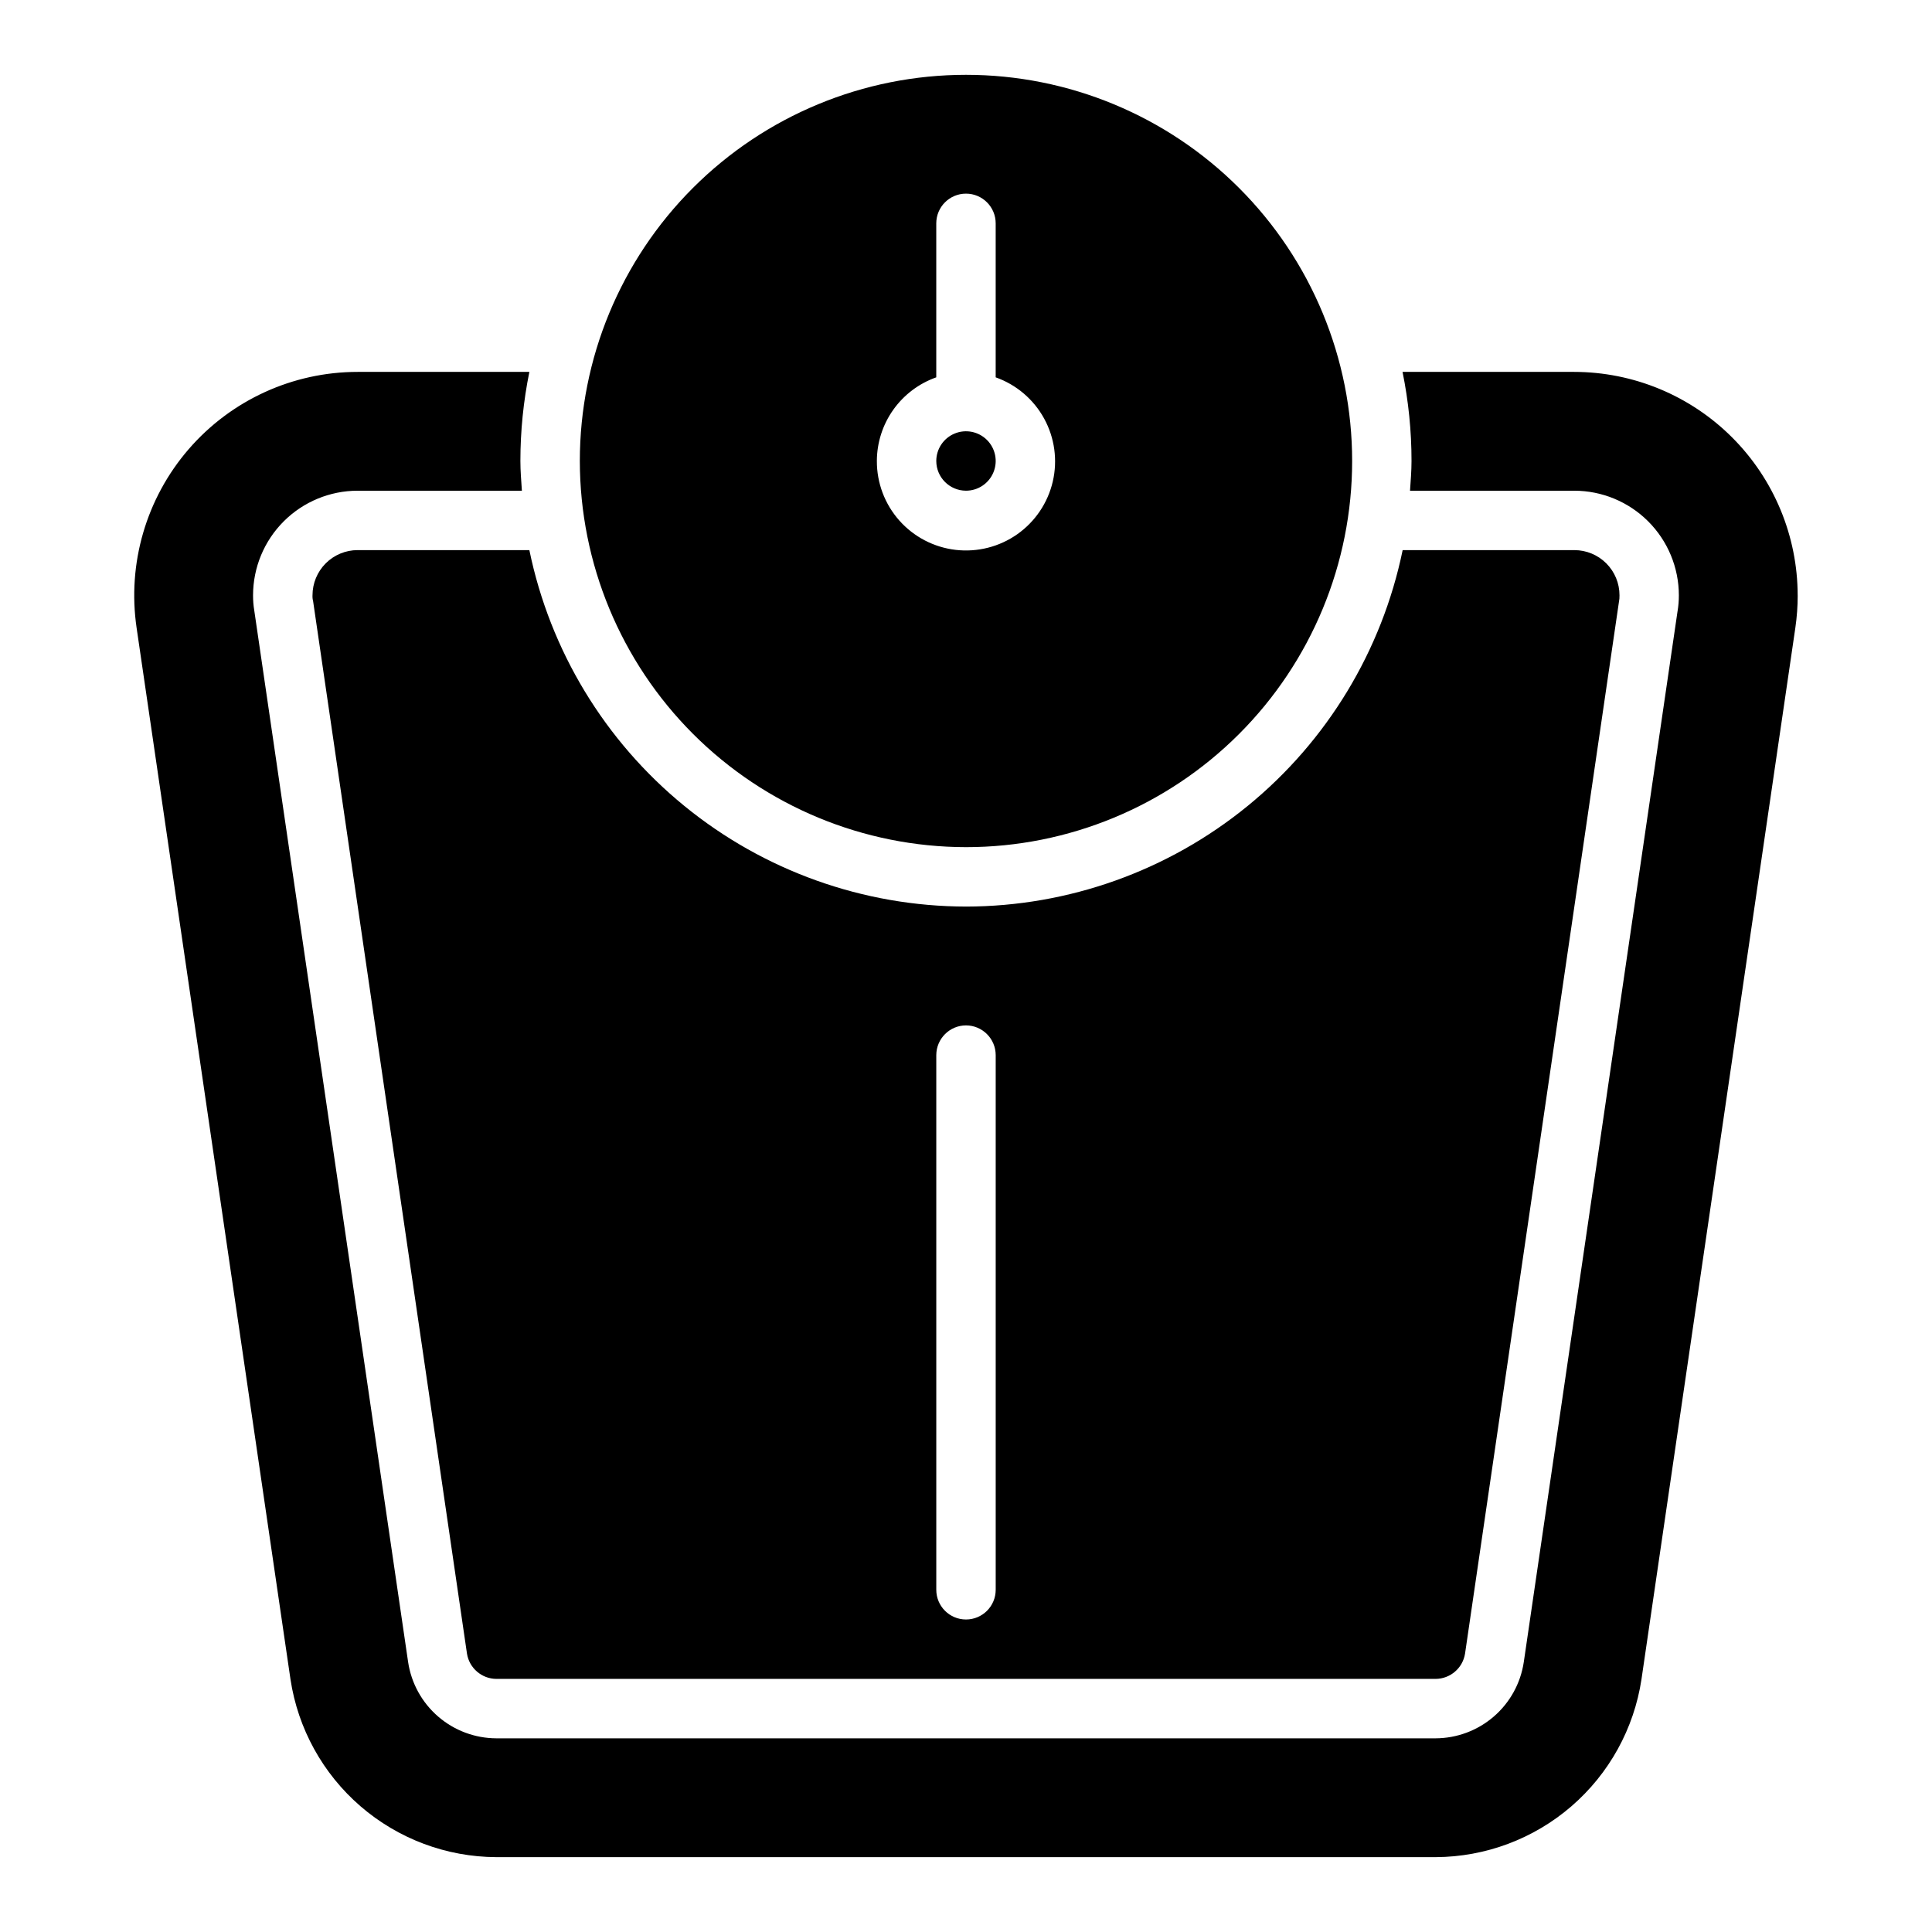
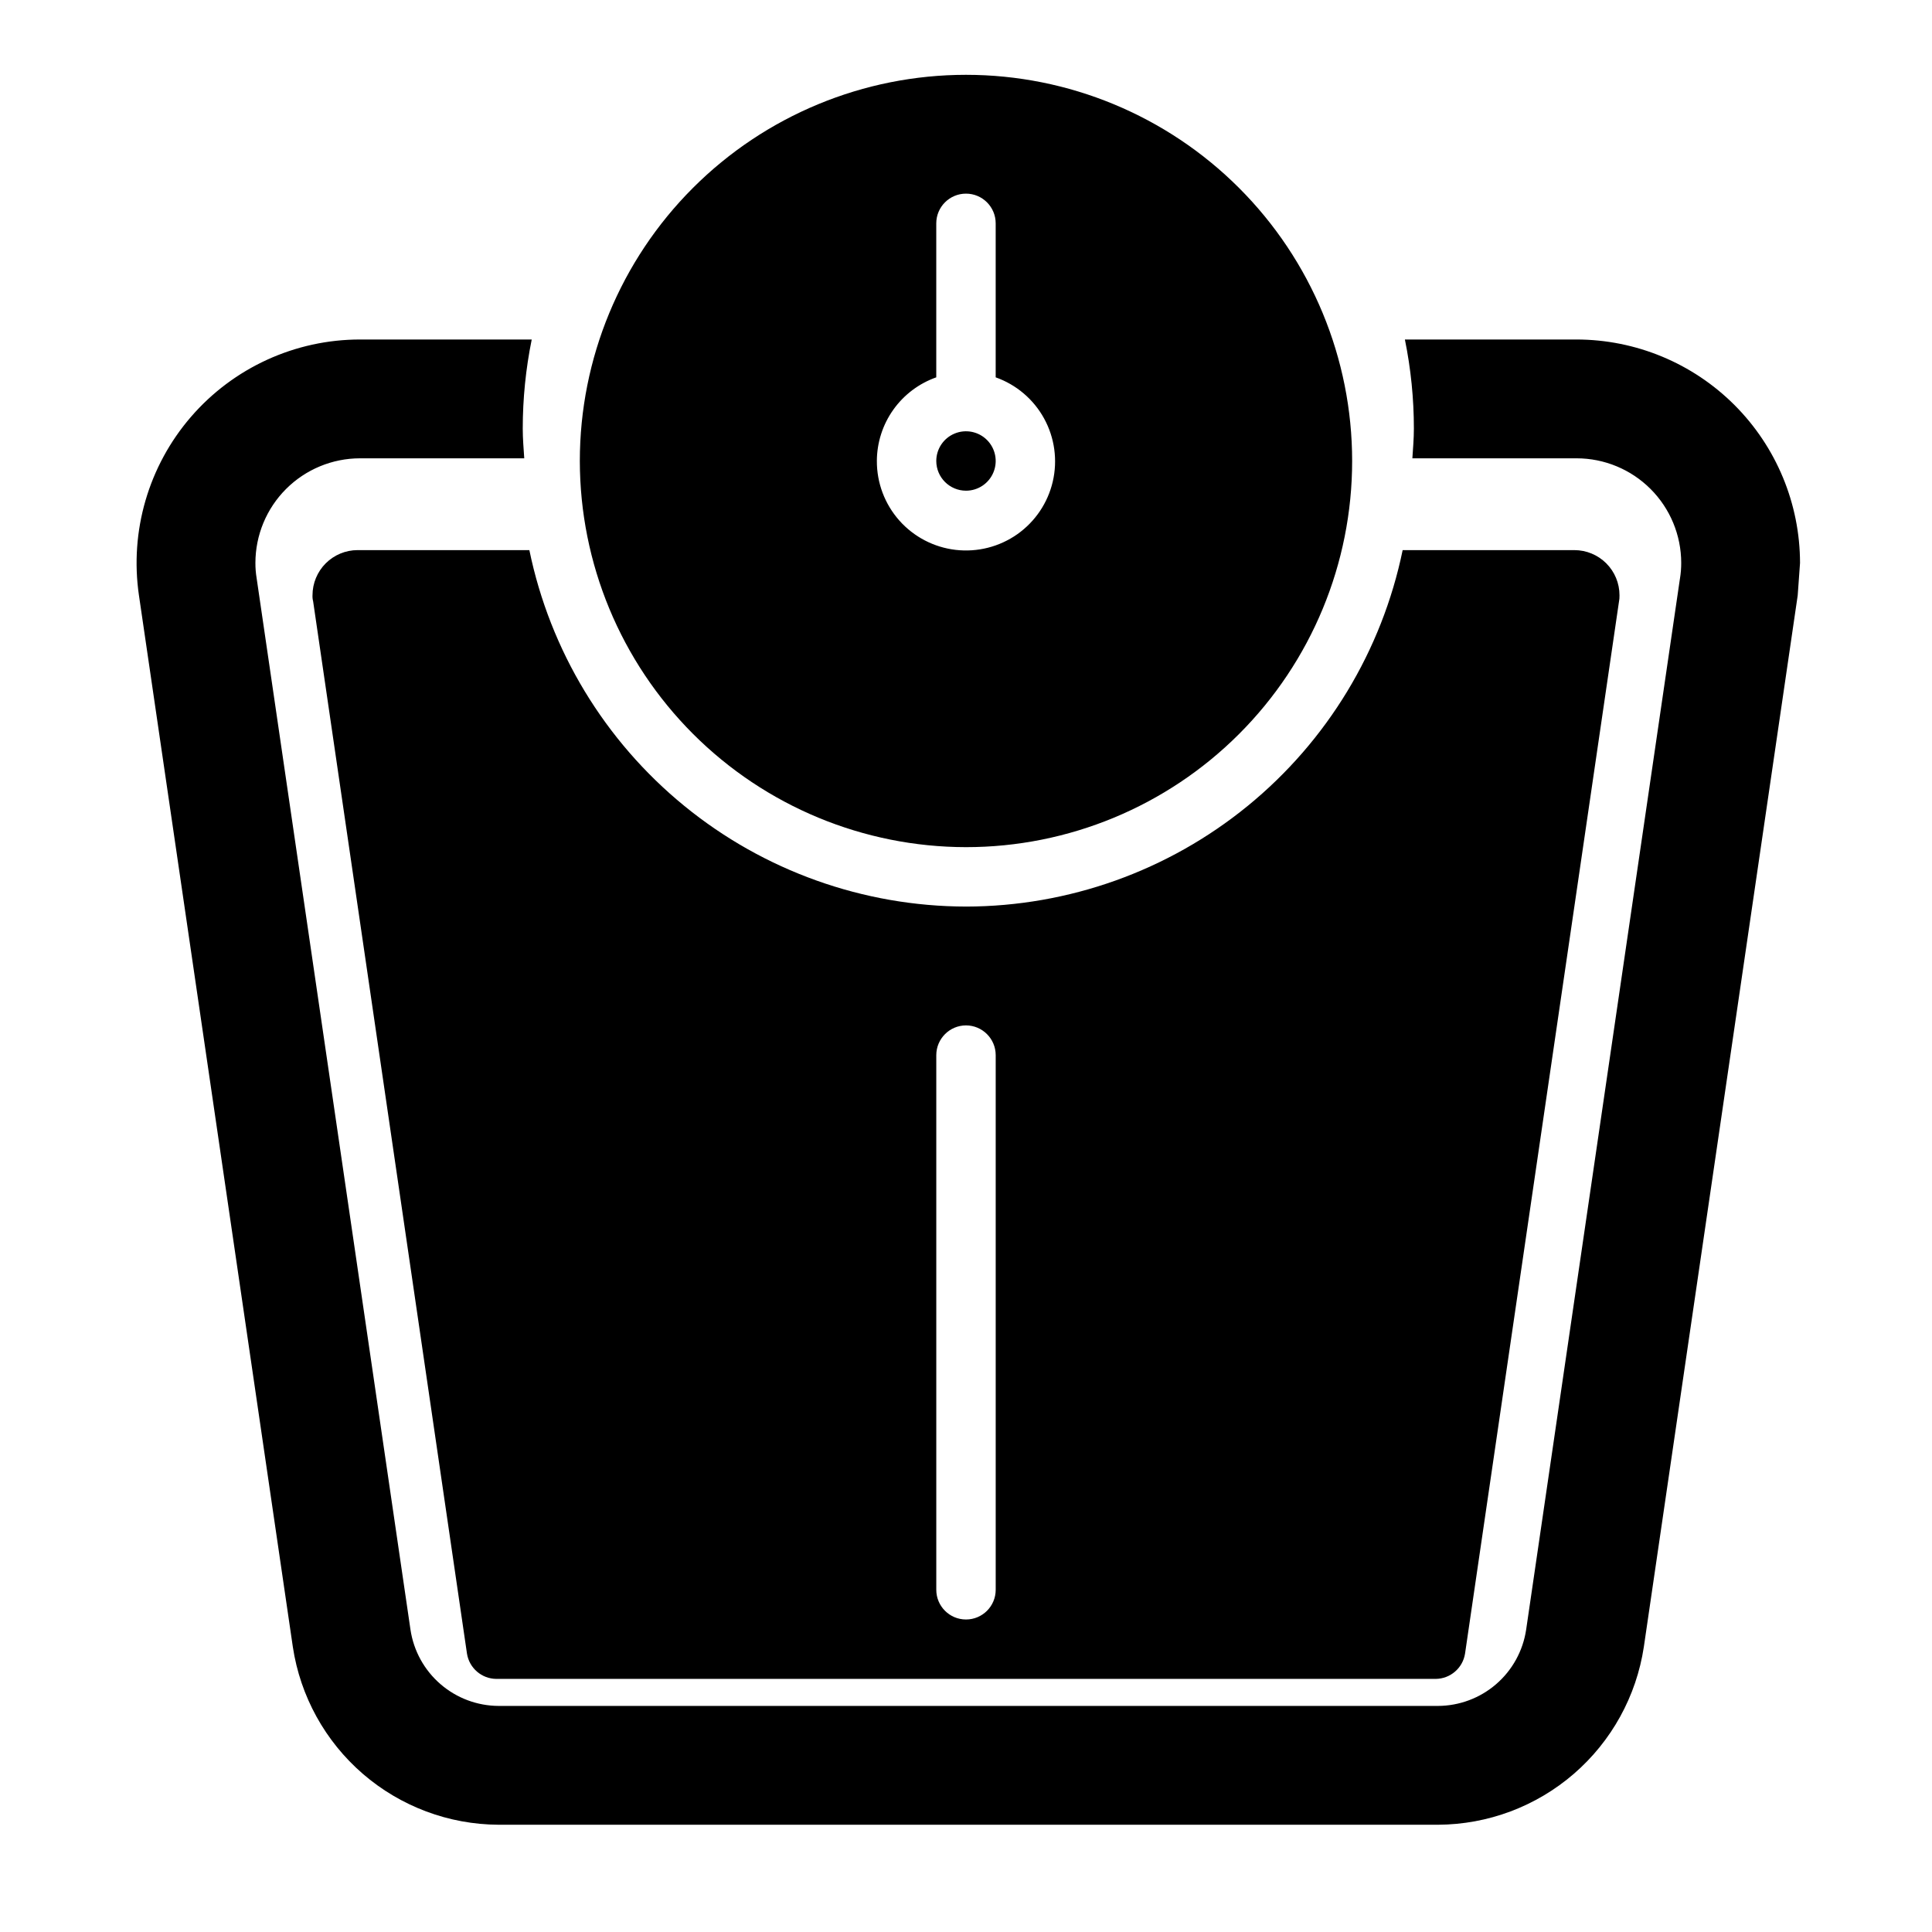
<svg xmlns="http://www.w3.org/2000/svg" fill="#000000" width="800px" height="800px" version="1.1" viewBox="144 144 512 512">
-   <path d="m620.41 301.79c0 2.875-0.211 5.742-0.625 8.586l-40.777 278.66c-1.977 13.066-8.559 24.996-18.555 33.637-10 8.641-22.754 13.426-35.969 13.488h-248.98c-13.215-0.062-25.973-4.848-35.973-13.488-9.996-8.645-16.578-20.574-18.551-33.641l-40.781-278.66c-2.496-17.027 2.539-34.297 13.789-47.32 11.254-13.02 27.613-20.5 44.82-20.496h45.48c-1.582 7.773-2.379 15.684-2.379 23.617 0 2.656 0.227 5.258 0.398 7.871h-43.535c-7.348 0.008-14.391 2.93-19.586 8.125-5.195 5.195-8.117 12.238-8.125 19.582-0.008 1.359 0.102 2.715 0.324 4.055l40.77 278.66c0.84 5.606 3.66 10.723 7.949 14.43 4.285 3.707 9.762 5.758 15.43 5.777h248.91c5.664-0.02 11.137-2.066 15.422-5.769 4.289-3.703 7.109-8.82 7.949-14.422l40.754-278.52h0.004c0.23-1.391 0.344-2.801 0.34-4.211-0.008-7.344-2.93-14.387-8.125-19.582-5.195-5.195-12.238-8.117-19.582-8.125h-43.539c0.172-2.613 0.398-5.215 0.398-7.871 0.004-7.934-0.797-15.844-2.379-23.617h45.48c15.703 0.016 30.762 6.262 41.867 17.367s17.352 26.164 17.367 41.867zm-220.41 82.461c27.207-0.043 53.566-9.461 74.645-26.668 21.078-17.207 35.582-41.148 41.074-67.797h45.5c3.172 0 6.219 1.262 8.461 3.504 2.246 2.246 3.504 5.289 3.504 8.461 0.02 0.609-0.035 1.219-0.156 1.812l-40.777 278.67c-0.613 3.836-3.91 6.668-7.793 6.691h-248.91c-3.887-0.023-7.18-2.856-7.793-6.691l-40.777-278.91c-0.137-0.512-0.188-1.043-0.16-1.574 0-3.172 1.262-6.215 3.504-8.461 2.246-2.242 5.289-3.504 8.465-3.504h45.5c5.488 26.648 19.996 50.59 41.07 67.797 21.078 17.207 47.438 26.625 74.648 26.668zm0 31.488c-4.344 0.012-7.859 3.531-7.875 7.871v141.7c0 4.348 3.527 7.871 7.875 7.871s7.871-3.523 7.871-7.871v-141.7c-0.012-4.34-3.531-7.859-7.871-7.871zm0-141.7c3.184 0 6.055-1.918 7.269-4.859 1.219-2.941 0.547-6.328-1.703-8.578-2.254-2.254-5.641-2.926-8.582-1.707s-4.859 4.086-4.859 7.273c0.008 4.344 3.527 7.863 7.875 7.871zm-102.34-7.871c0-27.145 10.781-53.172 29.973-72.363 19.191-19.191 45.219-29.977 72.363-29.977 27.141 0 53.168 10.785 72.359 29.977 19.195 19.191 29.977 45.219 29.977 72.363 0 27.141-10.781 53.168-29.977 72.359-19.191 19.195-45.219 29.977-72.359 29.977-27.133-0.031-53.145-10.824-72.332-30.008-19.184-19.188-29.977-45.199-30.004-72.328zm78.719 0c-0.023 5.805 2.09 11.418 5.941 15.762 3.852 4.348 9.172 7.121 14.938 7.793 5.769 0.672 11.582-0.801 16.332-4.144 4.746-3.344 8.098-8.316 9.41-13.977 1.312-5.656 0.492-11.598-2.297-16.688-2.793-5.094-7.363-8.977-12.836-10.914v-40.809c0-4.348-3.523-7.875-7.871-7.875s-7.875 3.527-7.875 7.875v40.812-0.004c-4.59 1.617-8.566 4.617-11.387 8.586-2.82 3.969-4.34 8.711-4.356 13.582z" />
+   <path d="m620.41 301.79l-40.777 278.66c-1.977 13.066-8.559 24.996-18.555 33.637-10 8.641-22.754 13.426-35.969 13.488h-248.98c-13.215-0.062-25.973-4.848-35.973-13.488-9.996-8.645-16.578-20.574-18.551-33.641l-40.781-278.66c-2.496-17.027 2.539-34.297 13.789-47.32 11.254-13.02 27.613-20.5 44.82-20.496h45.48c-1.582 7.773-2.379 15.684-2.379 23.617 0 2.656 0.227 5.258 0.398 7.871h-43.535c-7.348 0.008-14.391 2.93-19.586 8.125-5.195 5.195-8.117 12.238-8.125 19.582-0.008 1.359 0.102 2.715 0.324 4.055l40.77 278.66c0.84 5.606 3.66 10.723 7.949 14.43 4.285 3.707 9.762 5.758 15.43 5.777h248.91c5.664-0.02 11.137-2.066 15.422-5.769 4.289-3.703 7.109-8.82 7.949-14.422l40.754-278.52h0.004c0.23-1.391 0.344-2.801 0.34-4.211-0.008-7.344-2.93-14.387-8.125-19.582-5.195-5.195-12.238-8.117-19.582-8.125h-43.539c0.172-2.613 0.398-5.215 0.398-7.871 0.004-7.934-0.797-15.844-2.379-23.617h45.48c15.703 0.016 30.762 6.262 41.867 17.367s17.352 26.164 17.367 41.867zm-220.41 82.461c27.207-0.043 53.566-9.461 74.645-26.668 21.078-17.207 35.582-41.148 41.074-67.797h45.5c3.172 0 6.219 1.262 8.461 3.504 2.246 2.246 3.504 5.289 3.504 8.461 0.02 0.609-0.035 1.219-0.156 1.812l-40.777 278.67c-0.613 3.836-3.91 6.668-7.793 6.691h-248.91c-3.887-0.023-7.18-2.856-7.793-6.691l-40.777-278.91c-0.137-0.512-0.188-1.043-0.16-1.574 0-3.172 1.262-6.215 3.504-8.461 2.246-2.242 5.289-3.504 8.465-3.504h45.5c5.488 26.648 19.996 50.59 41.07 67.797 21.078 17.207 47.438 26.625 74.648 26.668zm0 31.488c-4.344 0.012-7.859 3.531-7.875 7.871v141.7c0 4.348 3.527 7.871 7.875 7.871s7.871-3.523 7.871-7.871v-141.7c-0.012-4.34-3.531-7.859-7.871-7.871zm0-141.7c3.184 0 6.055-1.918 7.269-4.859 1.219-2.941 0.547-6.328-1.703-8.578-2.254-2.254-5.641-2.926-8.582-1.707s-4.859 4.086-4.859 7.273c0.008 4.344 3.527 7.863 7.875 7.871zm-102.34-7.871c0-27.145 10.781-53.172 29.973-72.363 19.191-19.191 45.219-29.977 72.363-29.977 27.141 0 53.168 10.785 72.359 29.977 19.195 19.191 29.977 45.219 29.977 72.363 0 27.141-10.781 53.168-29.977 72.359-19.191 19.195-45.219 29.977-72.359 29.977-27.133-0.031-53.145-10.824-72.332-30.008-19.184-19.188-29.977-45.199-30.004-72.328zm78.719 0c-0.023 5.805 2.09 11.418 5.941 15.762 3.852 4.348 9.172 7.121 14.938 7.793 5.769 0.672 11.582-0.801 16.332-4.144 4.746-3.344 8.098-8.316 9.41-13.977 1.312-5.656 0.492-11.598-2.297-16.688-2.793-5.094-7.363-8.977-12.836-10.914v-40.809c0-4.348-3.523-7.875-7.871-7.875s-7.875 3.527-7.875 7.875v40.812-0.004c-4.59 1.617-8.566 4.617-11.387 8.586-2.82 3.969-4.34 8.711-4.356 13.582z" />
</svg>